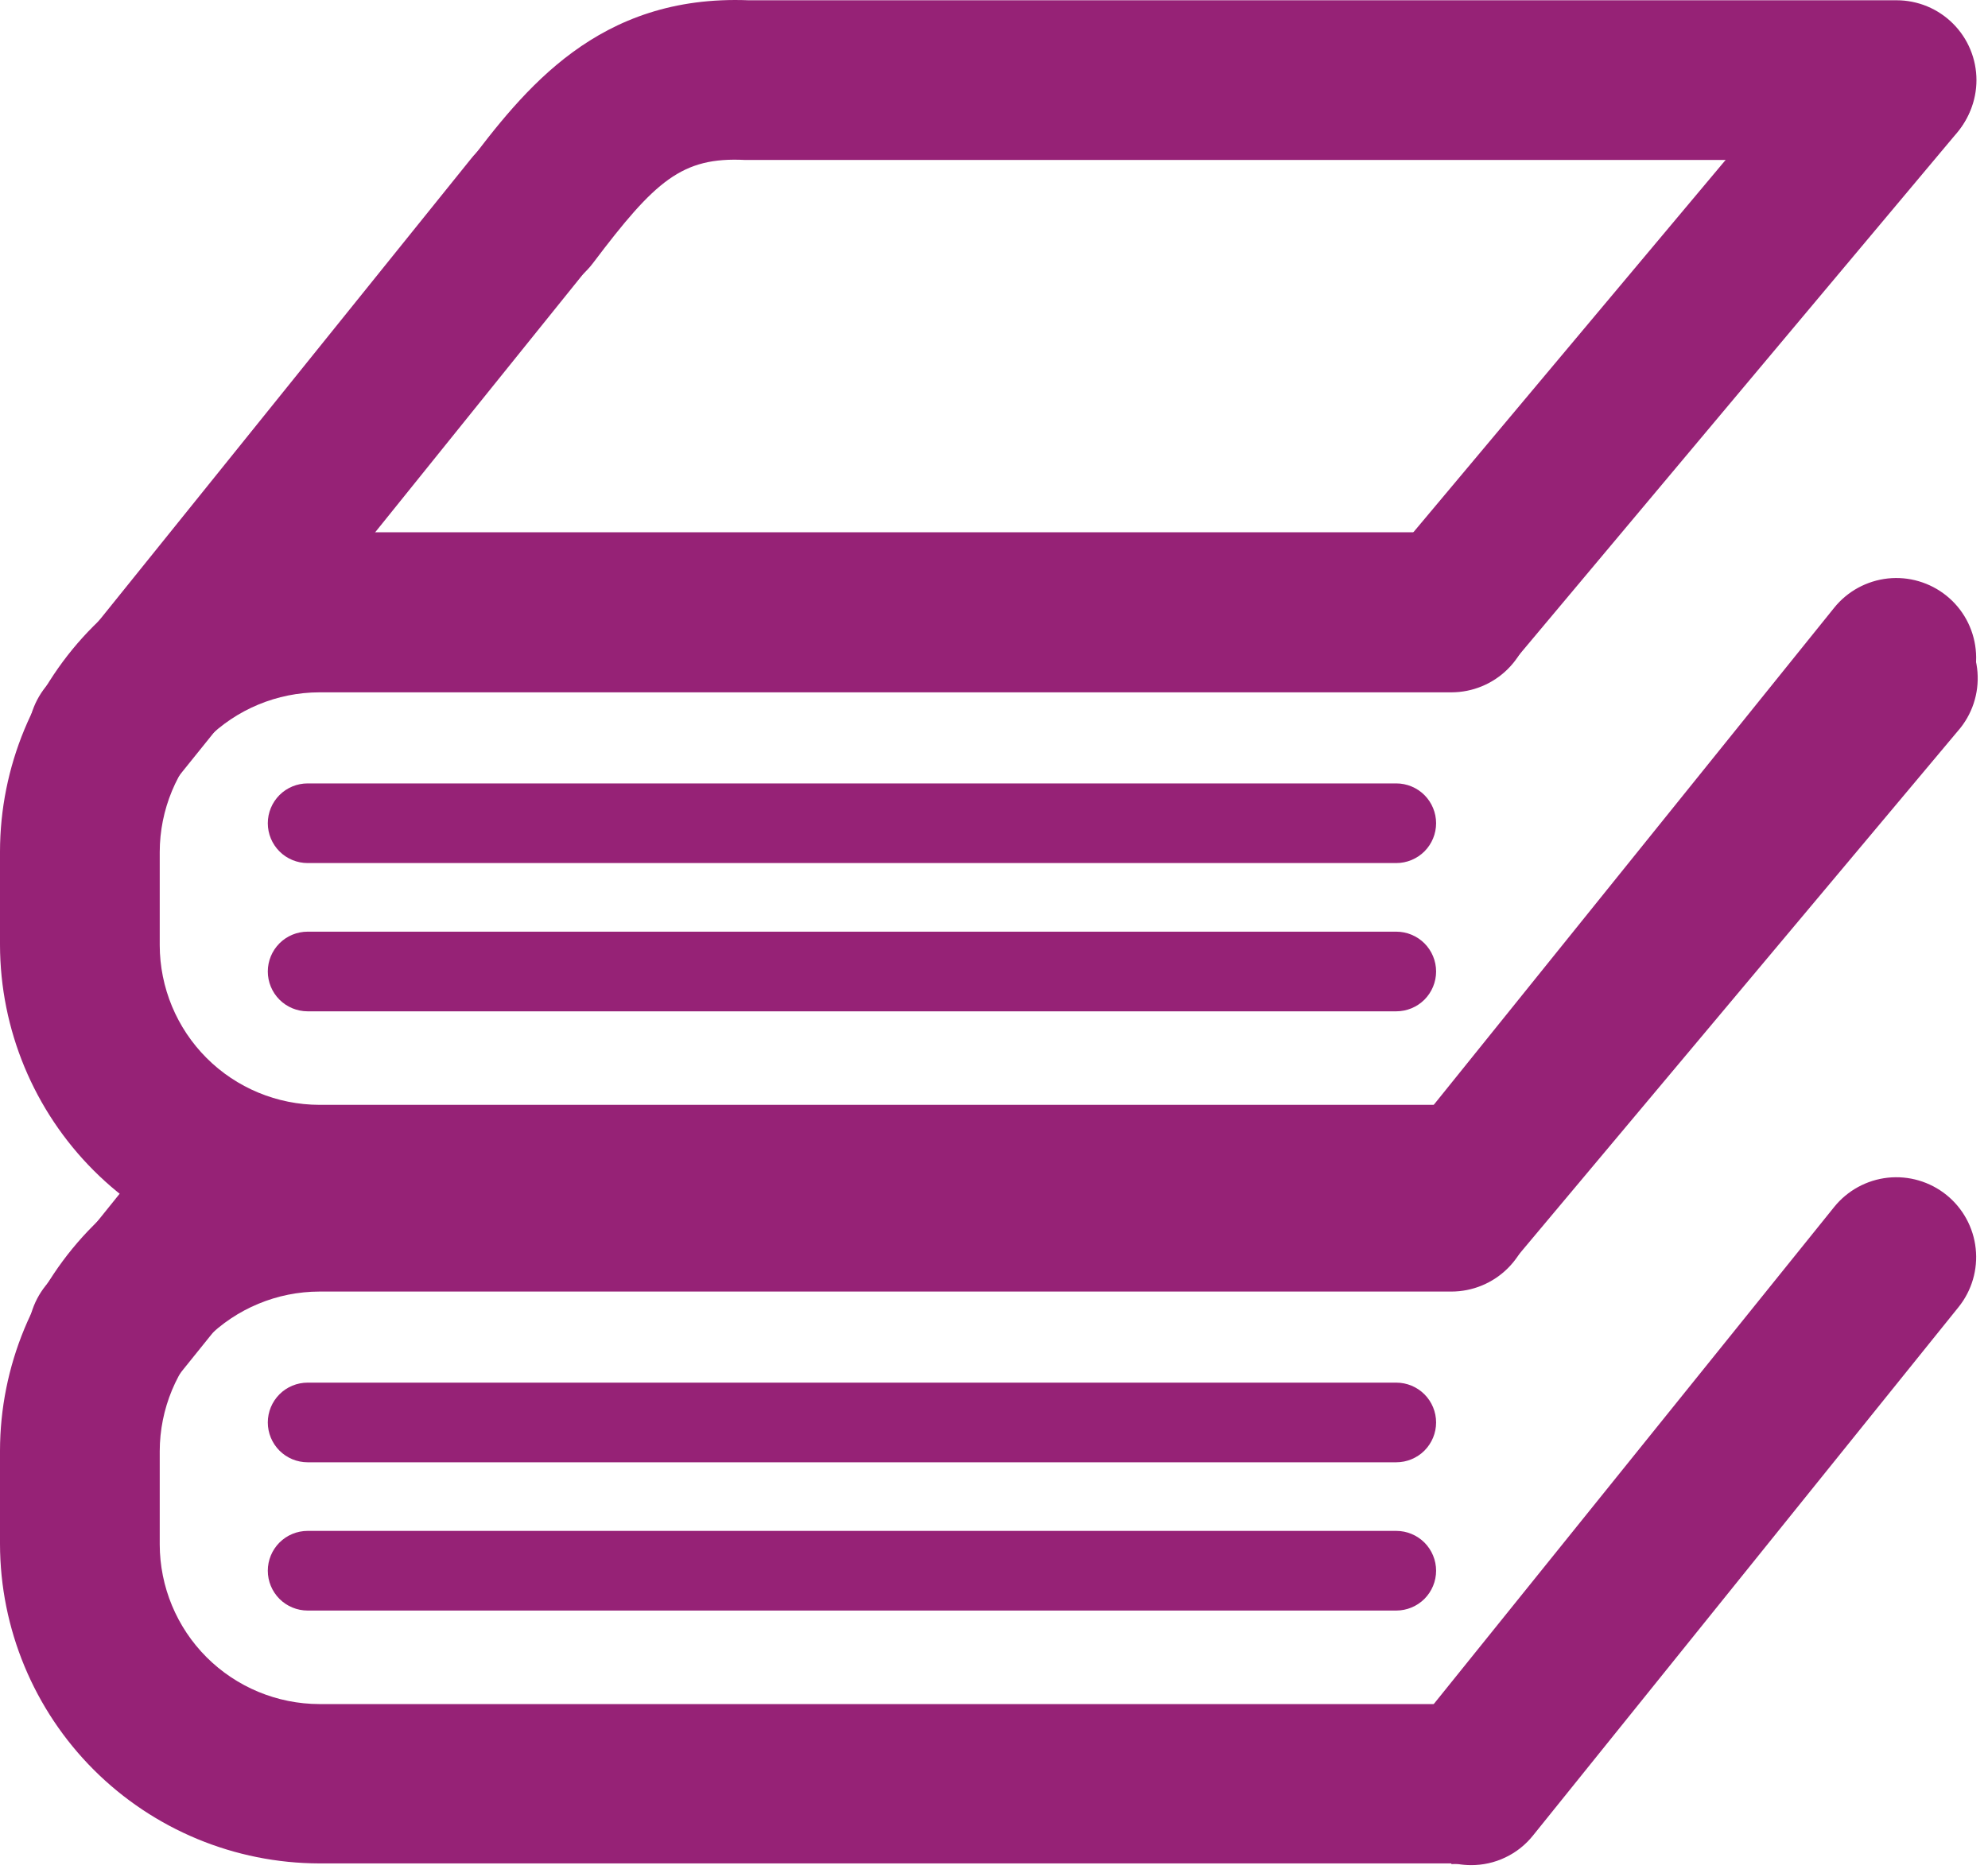
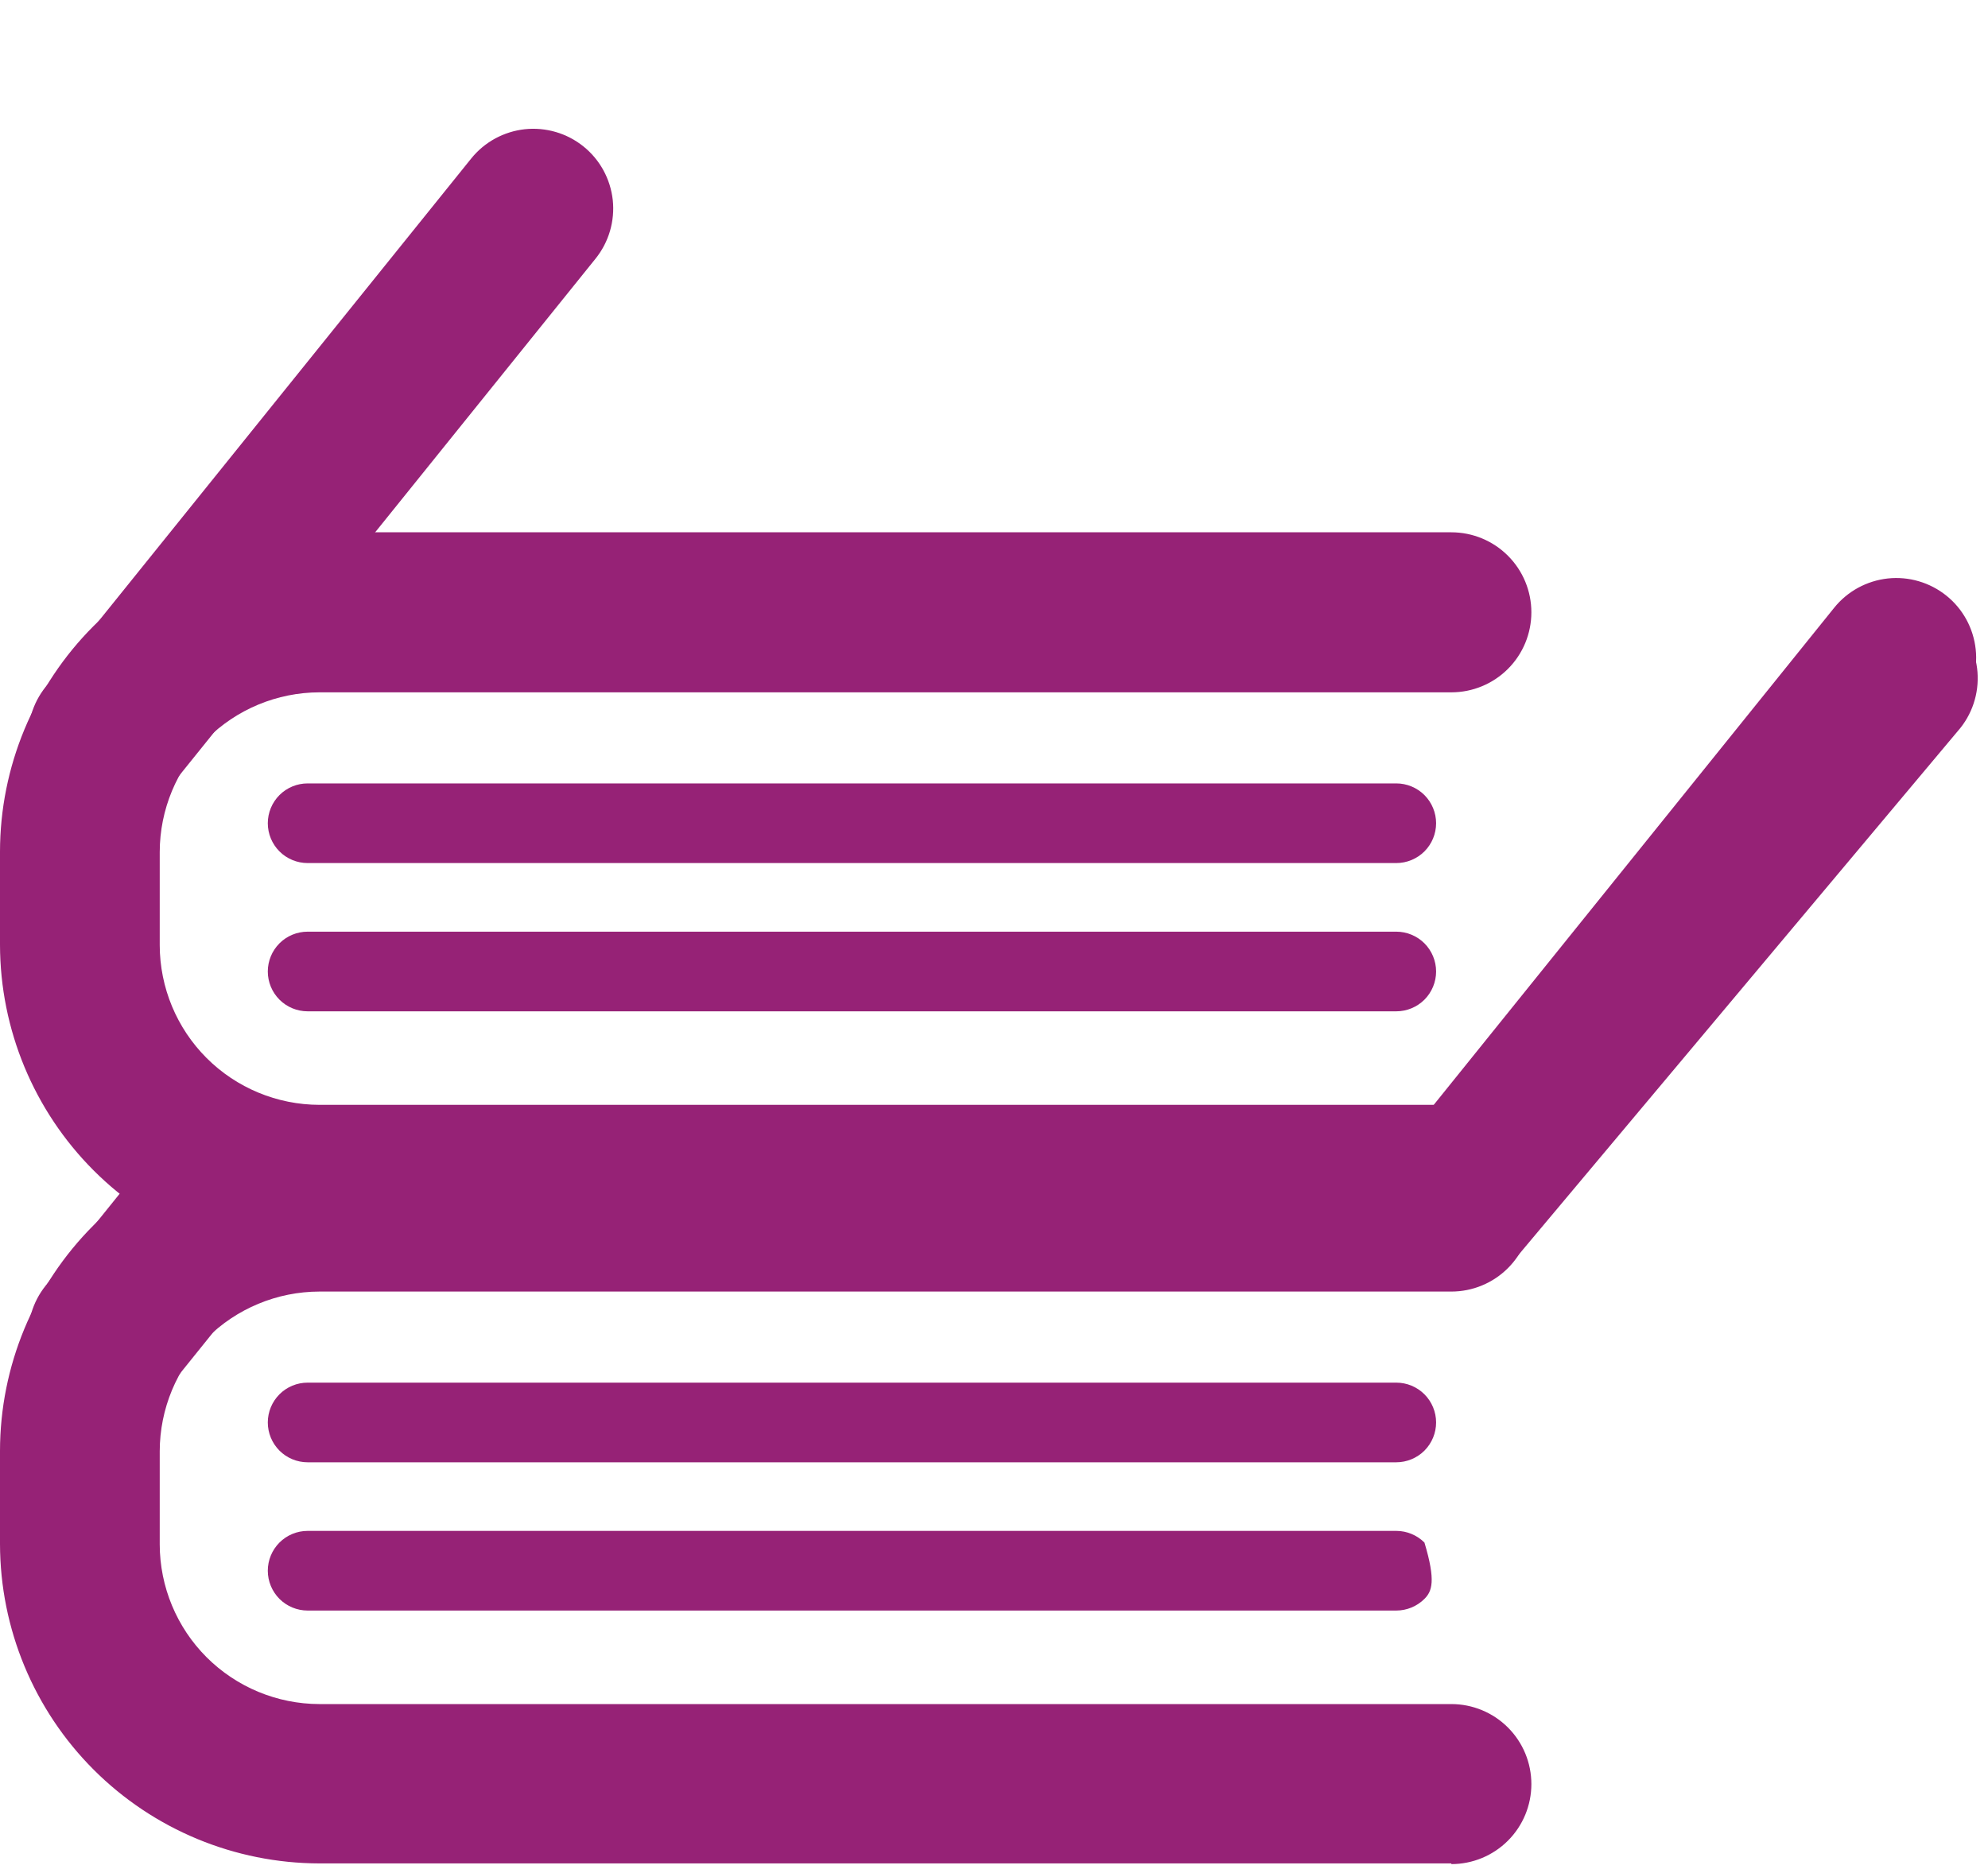
<svg xmlns="http://www.w3.org/2000/svg" width="52" height="49" viewBox="0 0 52 49" fill="none">
  <path d="M37.963 48.754H8.356C6.141 48.75 4.018 47.869 2.451 46.303C0.885 44.736 0.004 42.613 0 40.398V37.961C0.002 35.745 0.883 33.621 2.45 32.055C4.016 30.488 6.141 29.607 8.356 29.605H37.963C38.518 29.605 39.051 29.826 39.443 30.218C39.836 30.611 40.056 31.143 40.056 31.698C40.056 32.254 39.836 32.786 39.443 33.179C39.051 33.571 38.518 33.792 37.963 33.792H8.356C7.248 33.794 6.187 34.235 5.404 35.018C4.621 35.801 4.18 36.862 4.178 37.97V40.408C4.18 41.515 4.621 42.577 5.404 43.36C6.187 44.142 7.249 44.583 8.356 44.585H37.963C38.518 44.585 39.051 44.806 39.443 45.198C39.836 45.591 40.056 46.123 40.056 46.678C40.056 47.234 39.836 47.766 39.443 48.159C39.051 48.551 38.518 48.772 37.963 48.772V48.754Z" fill="#962276" />
  <path d="M2.827 37.036C2.349 37.034 1.886 36.87 1.513 36.571C1.299 36.399 1.122 36.187 0.99 35.946C0.859 35.706 0.776 35.441 0.746 35.169C0.717 34.896 0.742 34.62 0.819 34.357C0.896 34.094 1.024 33.849 1.196 33.635L4.486 29.548C4.834 29.117 5.339 28.841 5.89 28.782C6.441 28.723 6.993 28.885 7.424 29.233C7.855 29.581 8.131 30.086 8.19 30.637C8.249 31.188 8.087 31.74 7.739 32.171L4.449 36.258C4.254 36.503 4.006 36.701 3.723 36.836C3.441 36.971 3.131 37.039 2.818 37.037L2.827 37.036Z" fill="#962276" />
-   <path d="M38.476 48.799C37.998 48.798 37.535 48.635 37.162 48.337C36.948 48.165 36.771 47.953 36.639 47.712C36.508 47.471 36.425 47.207 36.395 46.935C36.366 46.662 36.391 46.386 36.468 46.123C36.545 45.86 36.673 45.615 36.845 45.401L47.976 31.58C48.323 31.149 48.828 30.873 49.378 30.813C49.929 30.754 50.481 30.916 50.912 31.263C51.343 31.61 51.619 32.115 51.678 32.665C51.738 33.216 51.576 33.768 51.229 34.199L40.102 48.02C39.907 48.265 39.659 48.463 39.376 48.597C39.094 48.733 38.784 48.801 38.471 48.799H38.476Z" fill="#962276" />
  <path d="M37.954 33.774C37.557 33.772 37.168 33.658 36.833 33.444C36.499 33.229 36.232 32.924 36.064 32.564C35.896 32.204 35.834 31.803 35.886 31.41C35.937 31.015 36.099 30.644 36.354 30.339L48.008 16.439C48.182 16.221 48.398 16.041 48.643 15.908C48.887 15.775 49.156 15.693 49.434 15.665C49.711 15.637 49.991 15.666 50.257 15.748C50.523 15.83 50.77 15.964 50.984 16.143C51.197 16.322 51.373 16.542 51.5 16.79C51.627 17.038 51.704 17.308 51.725 17.586C51.746 17.864 51.712 18.143 51.624 18.407C51.536 18.672 51.396 18.916 51.212 19.125L39.558 33.025C39.362 33.258 39.117 33.446 38.84 33.574C38.564 33.702 38.263 33.769 37.958 33.768L37.954 33.774Z" fill="#962276" />
  <path d="M36.522 38.259H8.047C7.771 38.259 7.505 38.149 7.31 37.954C7.115 37.758 7.005 37.493 7.005 37.217C7.005 36.941 7.115 36.676 7.31 36.48C7.505 36.285 7.771 36.175 8.047 36.175H36.522C36.798 36.175 37.063 36.285 37.259 36.48C37.454 36.676 37.564 36.941 37.564 37.217C37.564 37.493 37.454 37.758 37.259 37.954C37.063 38.149 36.798 38.259 36.522 38.259Z" fill="#962276" />
-   <path d="M36.522 42.138H8.047C7.771 42.138 7.505 42.028 7.31 41.833C7.115 41.637 7.005 41.372 7.005 41.096C7.005 40.82 7.115 40.555 7.31 40.359C7.505 40.164 7.771 40.054 8.047 40.054H36.522C36.798 40.054 37.063 40.164 37.259 40.359C37.454 40.555 37.564 40.82 37.564 41.096C37.564 41.372 37.454 41.637 37.259 41.833C37.063 42.028 36.798 42.138 36.522 42.138Z" fill="#962276" />
+   <path d="M36.522 42.138H8.047C7.771 42.138 7.505 42.028 7.31 41.833C7.115 41.637 7.005 41.372 7.005 41.096C7.005 40.82 7.115 40.555 7.31 40.359C7.505 40.164 7.771 40.054 8.047 40.054H36.522C36.798 40.054 37.063 40.164 37.259 40.359C37.564 41.372 37.454 41.637 37.259 41.833C37.063 42.028 36.798 42.138 36.522 42.138Z" fill="#962276" />
  <path d="M37.963 33.076H8.356C6.141 33.072 4.018 32.191 2.451 30.625C0.885 29.058 0.004 26.935 0 24.72V22.283C0.002 20.067 0.883 17.943 2.45 16.377C4.016 14.81 6.141 13.929 8.356 13.927H37.963C38.518 13.927 39.051 14.148 39.443 14.54C39.836 14.933 40.056 15.465 40.056 16.02C40.056 16.576 39.836 17.108 39.443 17.501C39.051 17.893 38.518 18.114 37.963 18.114H8.356C7.248 18.116 6.187 18.557 5.404 19.34C4.621 20.123 4.18 21.184 4.178 22.292V24.73C4.18 25.837 4.621 26.899 5.404 27.682C6.187 28.465 7.249 28.905 8.356 28.907H37.963C38.518 28.907 39.051 29.128 39.443 29.52C39.836 29.913 40.056 30.445 40.056 31C40.056 31.556 39.836 32.088 39.443 32.481C39.051 32.873 38.518 33.094 37.963 33.094V33.076Z" fill="#962276" />
-   <path d="M13.848 7.719C13.393 7.719 12.95 7.57 12.588 7.293C12.147 6.958 11.856 6.462 11.779 5.914C11.703 5.365 11.847 4.809 12.18 4.366C13.712 2.336 15.642 -0.147 19.58 0.007H49.609C49.883 0.007 50.155 0.061 50.409 0.166C50.662 0.271 50.892 0.425 51.086 0.619C51.28 0.813 51.434 1.043 51.539 1.297C51.644 1.55 51.698 1.822 51.698 2.096C51.698 2.37 51.644 2.642 51.539 2.895C51.434 3.149 51.28 3.379 51.086 3.573C50.892 3.767 50.662 3.921 50.409 4.026C50.155 4.131 49.883 4.185 49.609 4.185H19.485C17.836 4.103 17.138 4.729 15.516 6.877C15.322 7.136 15.071 7.346 14.781 7.491C14.492 7.636 14.173 7.711 13.849 7.711L13.848 7.719Z" fill="#962276" />
  <path d="M2.827 21.367C2.349 21.366 1.886 21.203 1.513 20.905C1.299 20.733 1.122 20.521 0.99 20.28C0.859 20.04 0.776 19.775 0.746 19.503C0.717 19.23 0.742 18.954 0.819 18.691C0.896 18.428 1.024 18.183 1.196 17.969L12.325 4.148C12.497 3.934 12.709 3.757 12.95 3.625C13.191 3.494 13.455 3.411 13.727 3.381C14 3.352 14.276 3.377 14.539 3.454C14.802 3.531 15.047 3.659 15.261 3.831C15.475 4.003 15.652 4.215 15.784 4.456C15.915 4.697 15.998 4.961 16.028 5.233C16.057 5.506 16.032 5.782 15.955 6.045C15.878 6.308 15.75 6.553 15.578 6.767L4.45 20.588C4.255 20.833 4.007 21.031 3.724 21.166C3.442 21.3 3.132 21.369 2.819 21.367H2.827Z" fill="#962276" />
  <path d="M38.476 33.121C37.998 33.12 37.535 32.957 37.162 32.659C36.948 32.487 36.771 32.275 36.639 32.034C36.508 31.794 36.425 31.529 36.395 31.257C36.366 30.984 36.391 30.708 36.468 30.445C36.545 30.182 36.673 29.937 36.845 29.723L47.976 15.902C48.148 15.688 48.36 15.511 48.601 15.379C48.842 15.248 49.106 15.165 49.378 15.135C49.651 15.106 49.927 15.13 50.19 15.208C50.453 15.285 50.698 15.413 50.912 15.585C51.126 15.757 51.303 15.969 51.435 16.21C51.566 16.451 51.649 16.715 51.678 16.987C51.708 17.26 51.683 17.536 51.606 17.799C51.529 18.062 51.401 18.307 51.229 18.521L40.102 32.342C39.907 32.587 39.659 32.785 39.376 32.919C39.094 33.054 38.784 33.123 38.471 33.121H38.476Z" fill="#962276" />
-   <path d="M37.954 18.095C37.557 18.093 37.168 17.979 36.833 17.765C36.499 17.55 36.232 17.245 36.064 16.885C35.896 16.525 35.834 16.125 35.886 15.73C35.937 15.336 36.099 14.965 36.354 14.66L48.008 0.76C48.368 0.349 48.875 0.096 49.42 0.054C49.965 0.013 50.504 0.186 50.923 0.537C51.342 0.888 51.606 1.389 51.66 1.932C51.714 2.476 51.553 3.019 51.212 3.446L39.558 17.346C39.362 17.579 39.117 17.767 38.84 17.895C38.564 18.023 38.263 18.09 37.958 18.089L37.954 18.095Z" fill="#962276" />
  <path d="M36.522 22.581H8.047C7.771 22.581 7.505 22.471 7.31 22.276C7.115 22.08 7.005 21.815 7.005 21.539C7.005 21.263 7.115 20.998 7.31 20.802C7.505 20.607 7.771 20.497 8.047 20.497H36.522C36.798 20.497 37.063 20.607 37.259 20.802C37.454 20.998 37.564 21.263 37.564 21.539C37.564 21.815 37.454 22.08 37.259 22.276C37.063 22.471 36.798 22.581 36.522 22.581Z" fill="#962276" />
  <path d="M36.522 26.46H8.047C7.771 26.46 7.505 26.35 7.31 26.155C7.115 25.959 7.005 25.694 7.005 25.418C7.005 25.142 7.115 24.877 7.31 24.681C7.505 24.486 7.771 24.376 8.047 24.376H36.522C36.798 24.376 37.063 24.486 37.259 24.681C37.454 24.877 37.564 25.142 37.564 25.418C37.564 25.694 37.454 25.959 37.259 26.155C37.063 26.35 36.798 26.46 36.522 26.46Z" fill="#962276" />
</svg>